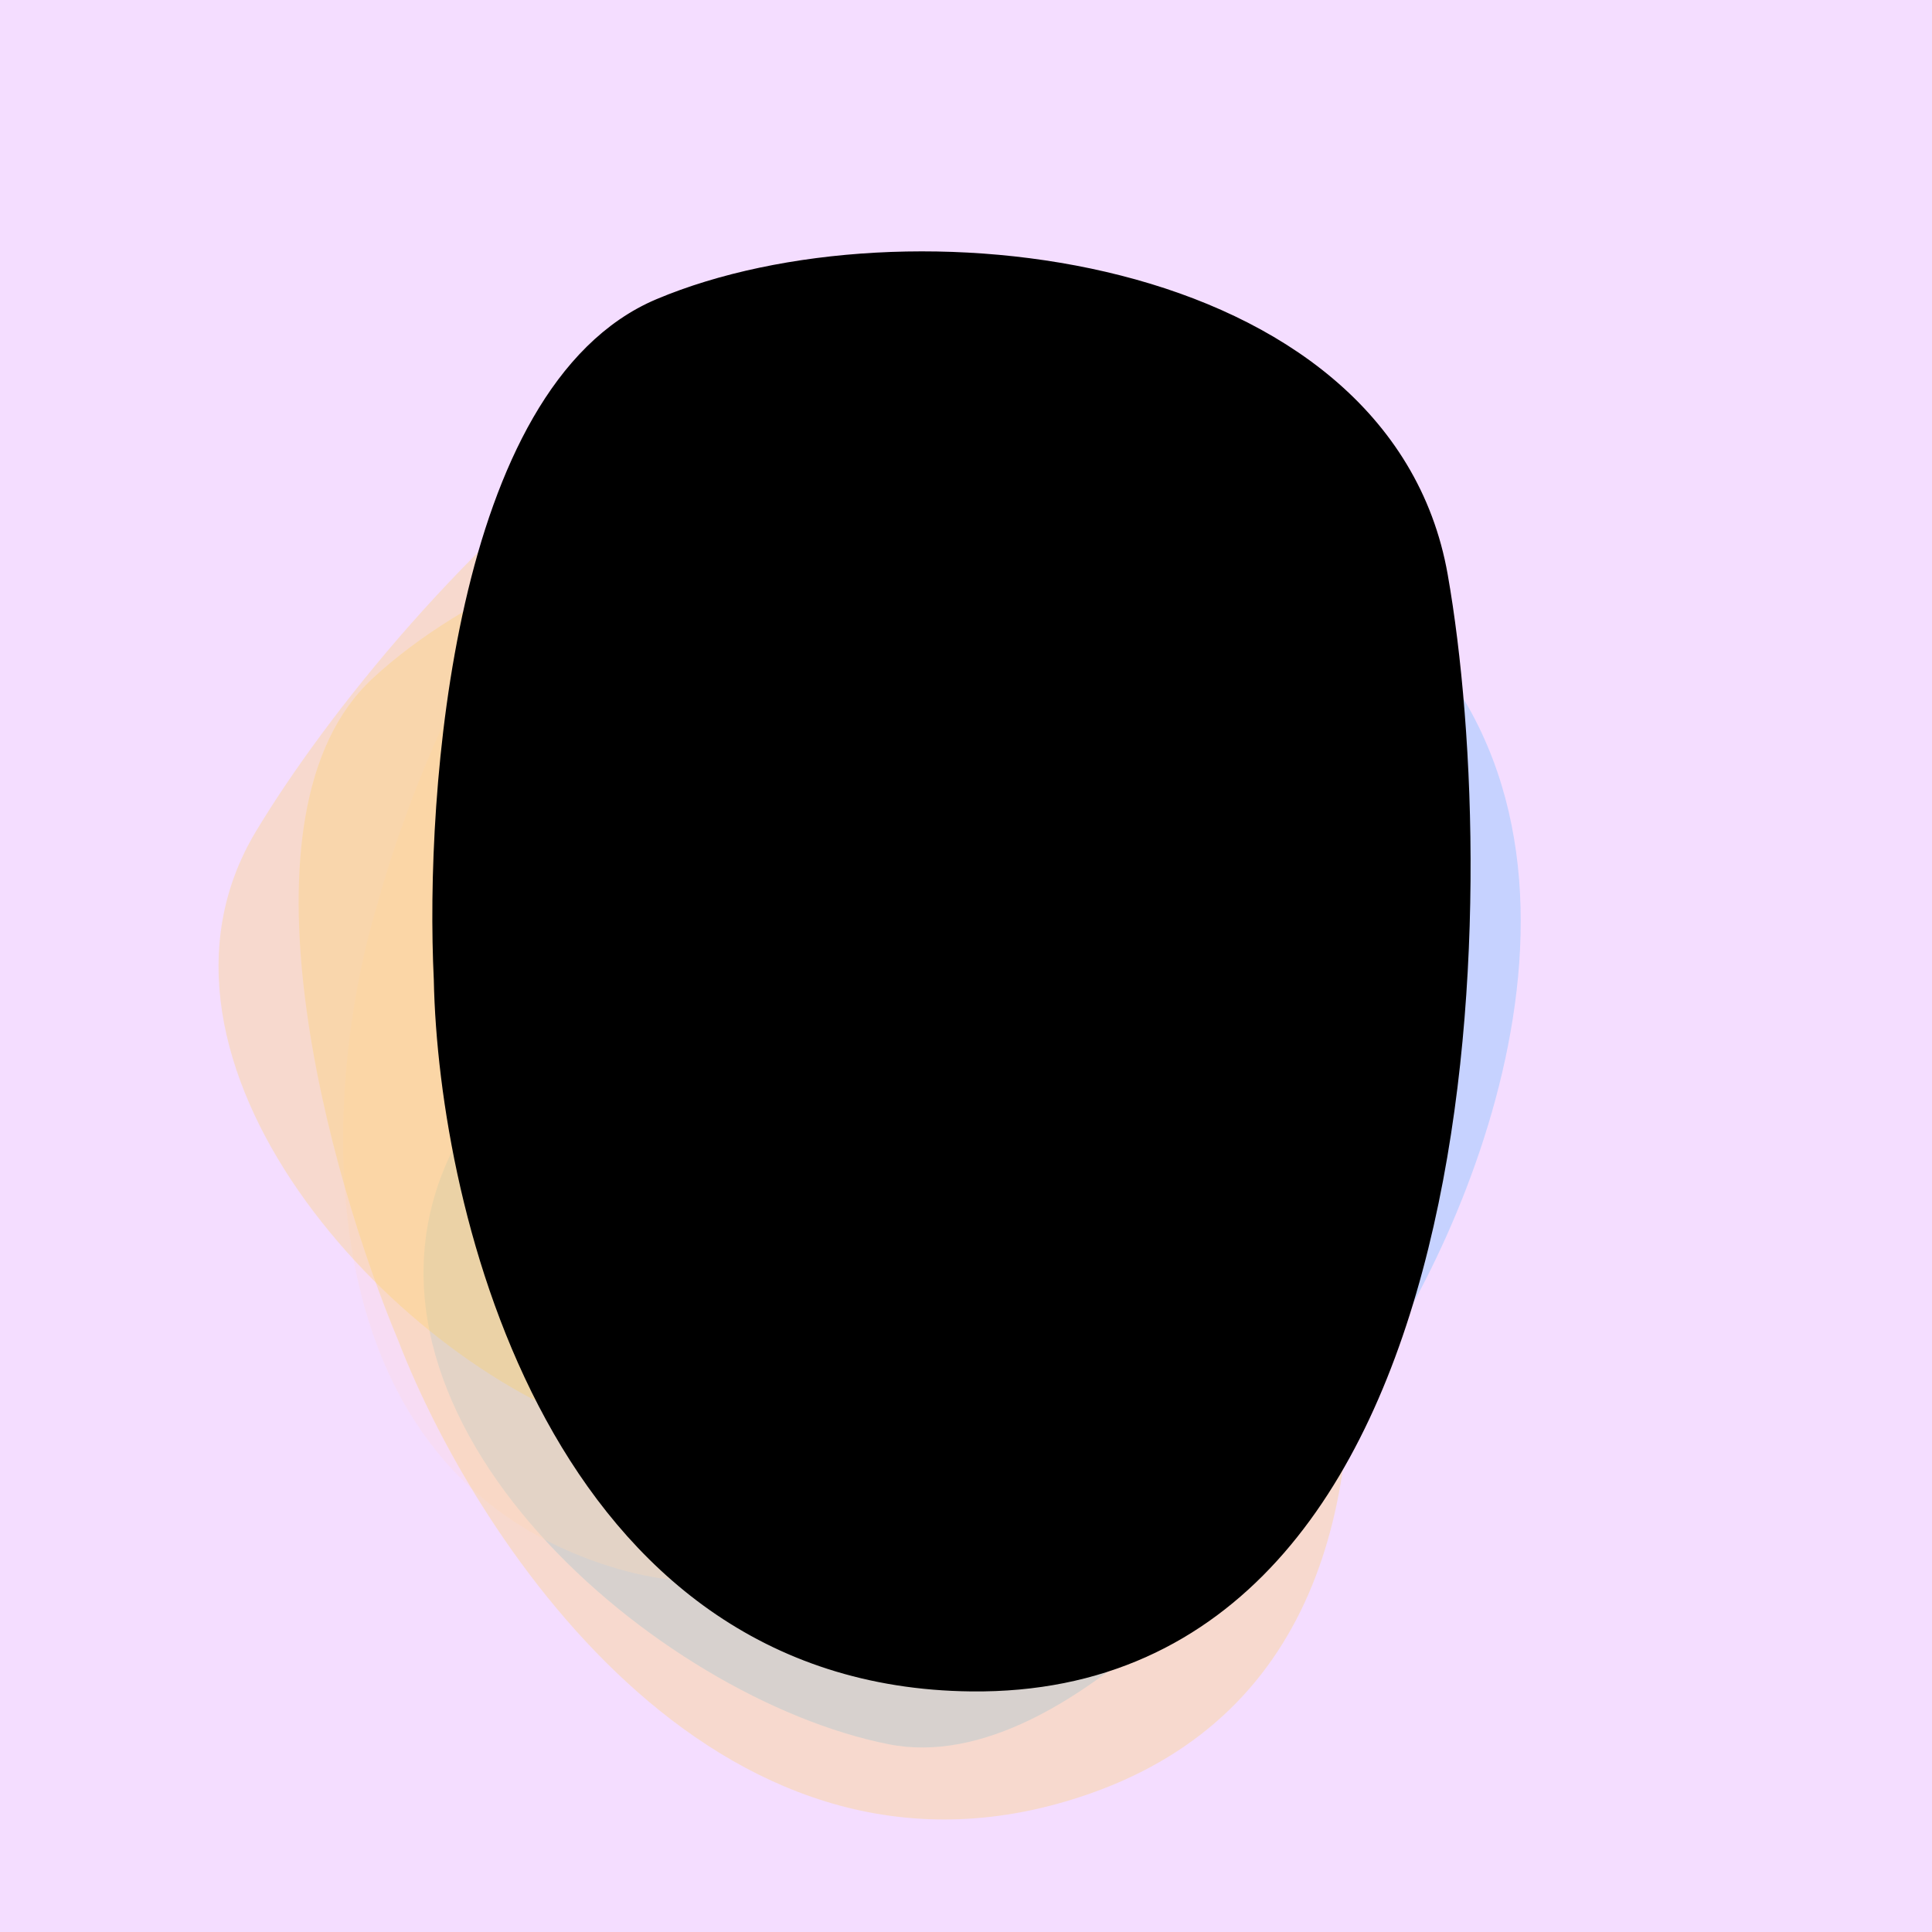
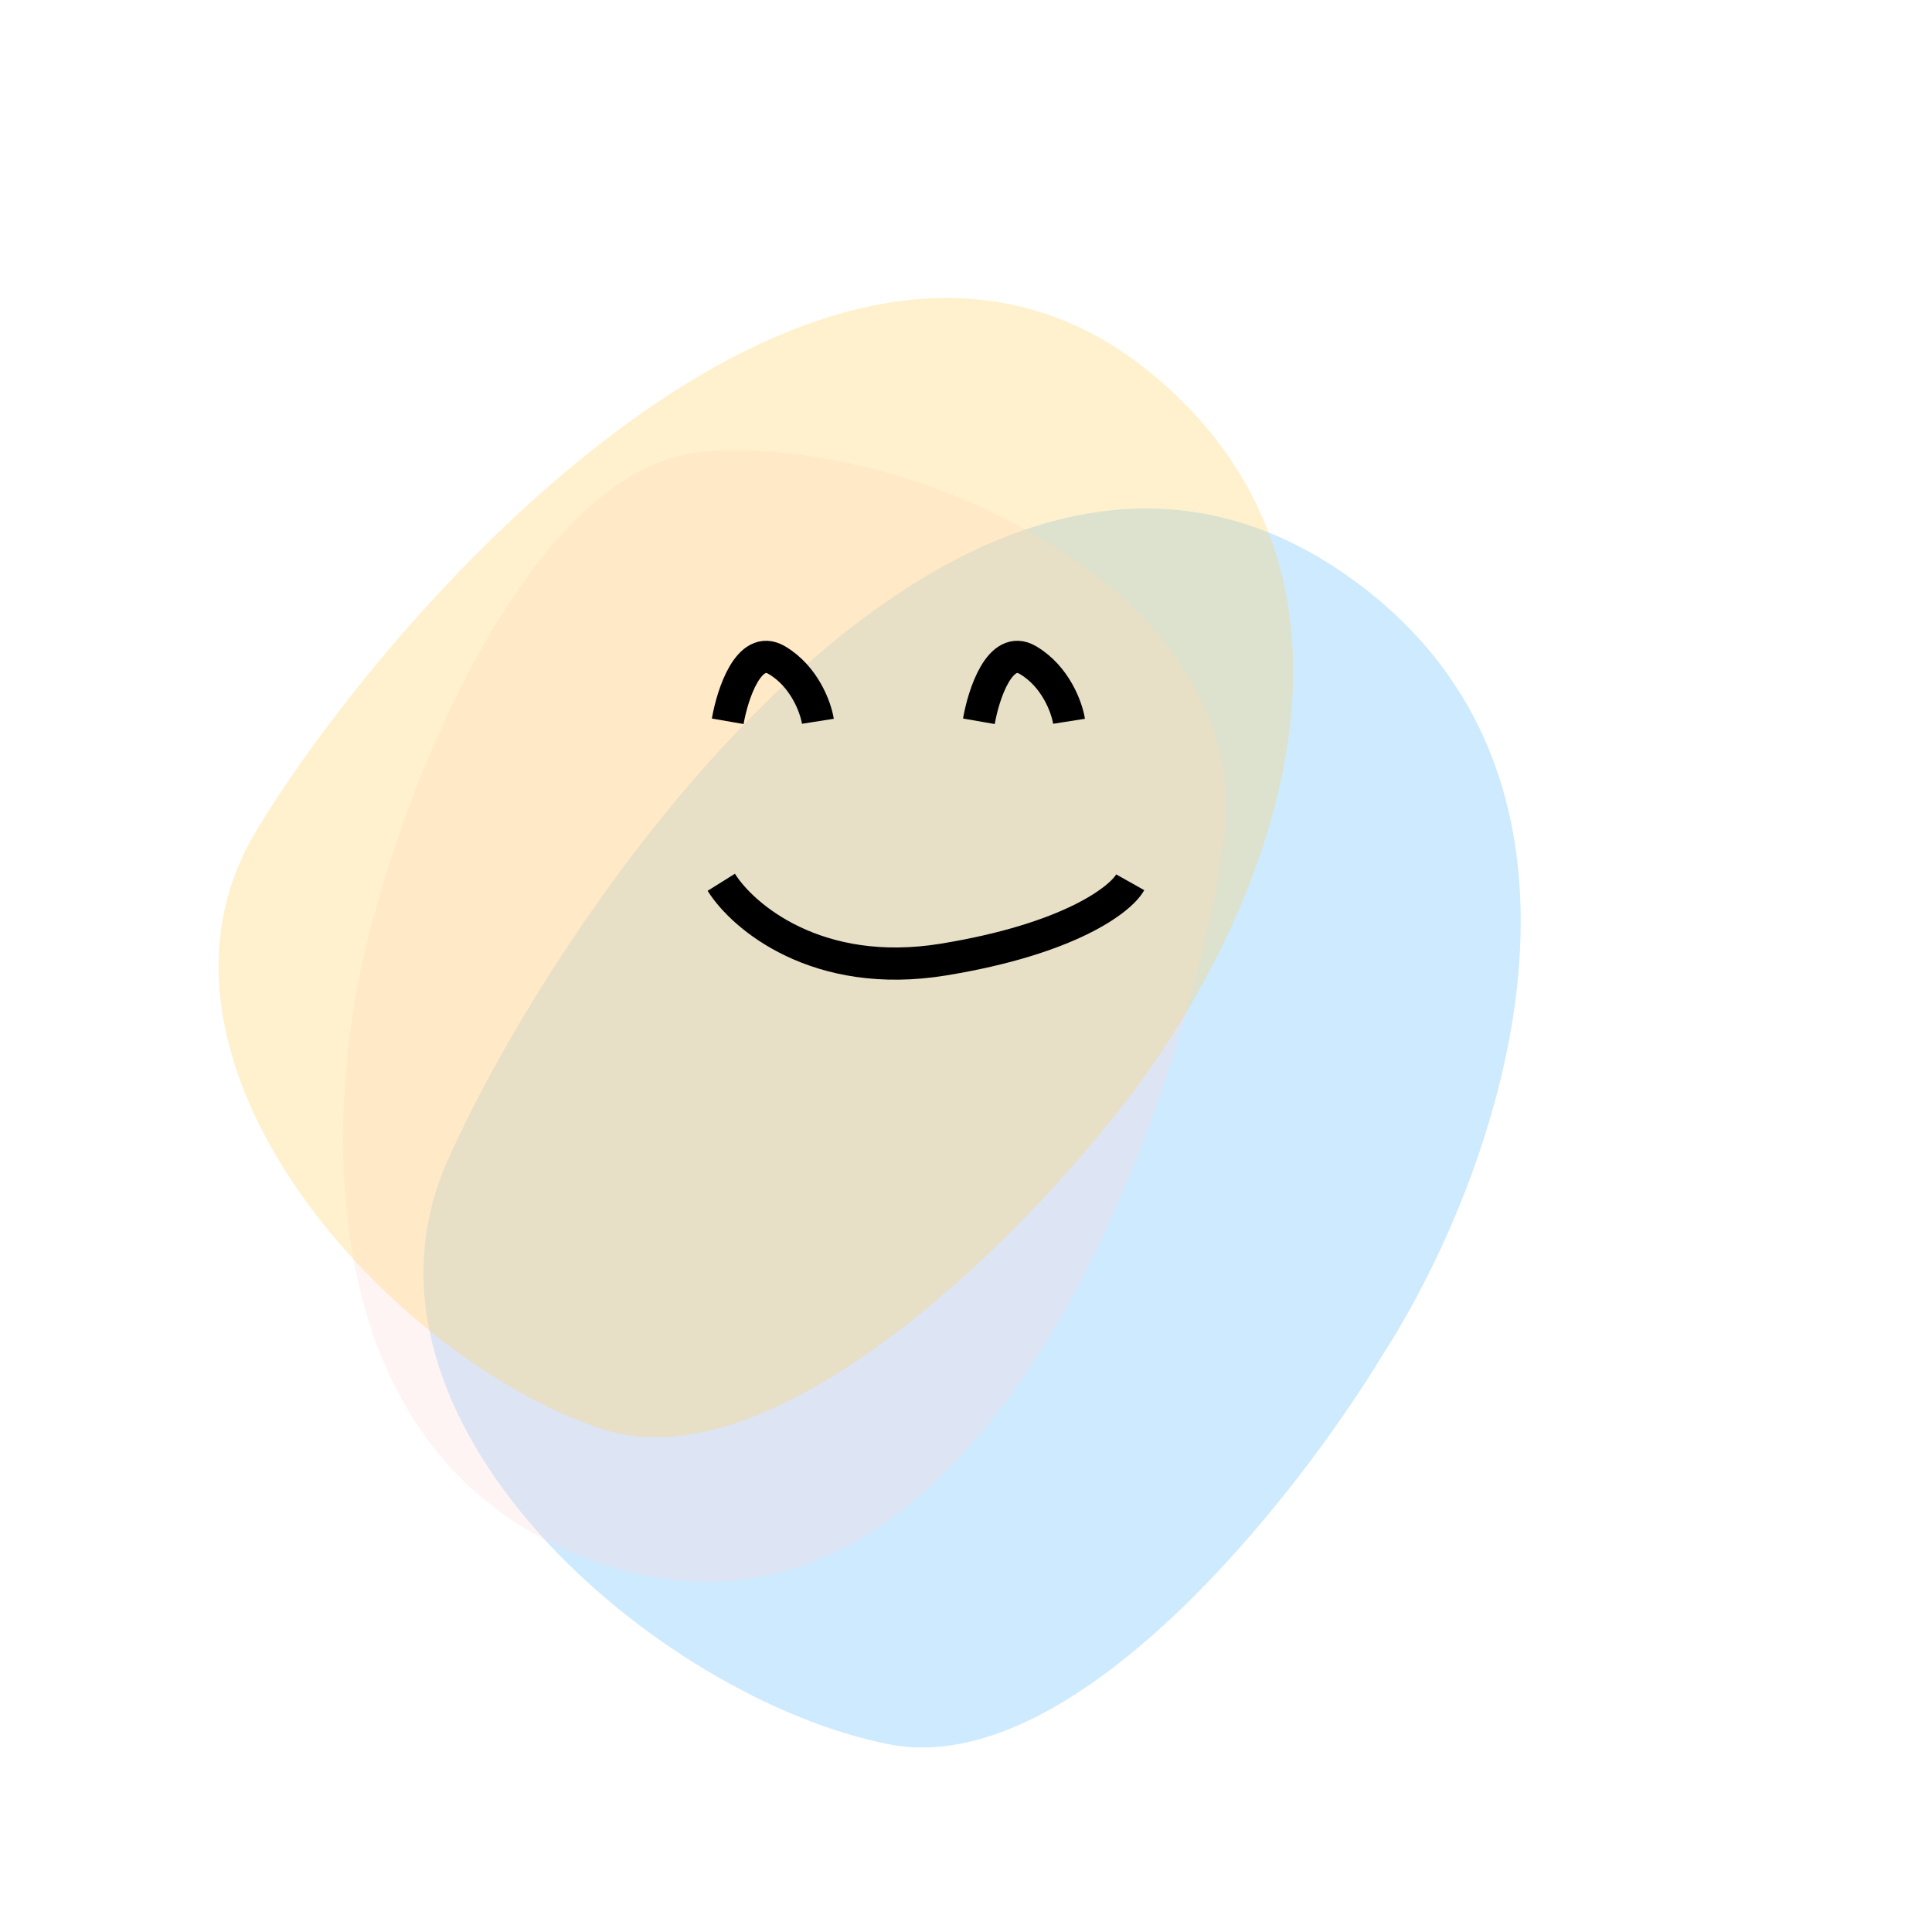
<svg xmlns="http://www.w3.org/2000/svg" width="400" height="400" viewBox="50 50 300 300" fill="none">
  <defs>
    <linearGradient id="gradient-fill" x1="0" y1="0" x2="800" y2="0" gradientUnits="userSpaceOnUse">
      <stop offset="0" stop-color="#1f005c" />
      <stop offset="0.143" stop-color="#5b0060" />
      <stop offset="0.286" stop-color="#870160" />
      <stop offset="0.429" stop-color="#ac255e" />
      <stop offset="0.571" stop-color="#ca485c" />
      <stop offset="0.714" stop-color="#e16b5c" />
      <stop offset="0.857" stop-color="#f39060" />
      <stop offset="1" stop-color="#ffb56b" />
    </linearGradient>
  </defs>
-   <rect width="400" height="400" fill="#CA59FF" opacity="0.2" />
  <g opacity="0.3" fill="#59B9FF" transform="translate(119 98) rotate(-156 81.5 110) scale(0.90)">
    <path d="M52.226 2.032C20.626 9.232 5.393 69.032 1.726 98.032C-3.774 133.365 0.726 206.932 62.726 218.532C140.226 233.032 162.726 112.032 162.726 63.032C162.726 14.032 91.726 -6.968 52.226 2.032Z" />
  </g>
  <g opacity="0.3" fill="#FFDBDB" transform="translate(102 123) rotate(-352 81.5 110) scale(0.80)">
    <path d="M52.226 2.032C20.626 9.232 5.393 69.032 1.726 98.032C-3.774 133.365 0.726 206.932 62.726 218.532C140.226 233.032 162.726 112.032 162.726 63.032C162.726 14.032 91.726 -6.968 52.226 2.032Z" />
  </g>
  <g opacity="0.3" fill="#FFD159" transform="translate(108 123) rotate(-30 81.5 110) scale(0.95)">
-     <path d="M52.226 2.032C20.626 9.232 5.393 69.032 1.726 98.032C-3.774 133.365 0.726 206.932 62.726 218.532C140.226 233.032 162.726 112.032 162.726 63.032C162.726 14.032 91.726 -6.968 52.226 2.032Z" />
-   </g>
+     </g>
  <g opacity="0.3" fill="#FFD159" transform="translate(86 50) rotate(211 81.5 110) scale(0.85)">
    <path d="M52.226 2.032C20.626 9.232 5.393 69.032 1.726 98.032C-3.774 133.365 0.726 206.932 62.726 218.532C140.226 233.032 162.726 112.032 162.726 63.032C162.726 14.032 91.726 -6.968 52.226 2.032Z" />
  </g>
  <g stroke-width="5" stroke="black" opacity="1" fill="clear" transform="translate(119 90) rotate(-10 81.5 110) scale(1)">
-     <path d="M52.226 2.032C20.626 9.232 5.393 69.032 1.726 98.032C-3.774 133.365 0.726 206.932 62.726 218.532C140.226 233.032 162.726 112.032 162.726 63.032C162.726 14.032 91.726 -6.968 52.226 2.032Z" />
-   </g>
+     </g>
  <g transform="translate(160 150)">
    <path d="M2 37C5.333 42.333 16.9 52.2 36.5 49C56.1 45.8 64 39.667 65.5 37" stroke="black" stroke-width="5" />
    <path d="M3 12C3.735 7.776 6.285 -0.04 10.606 2.495C14.928 5.03 16.669 9.888 17 12" stroke="black" stroke-width="5" />
    <path d="M42 12C42.735 7.776 45.285 -0.04 49.606 2.495C53.928 5.03 55.669 9.888 56 12" stroke="black" stroke-width="5" />
  </g>
</svg>